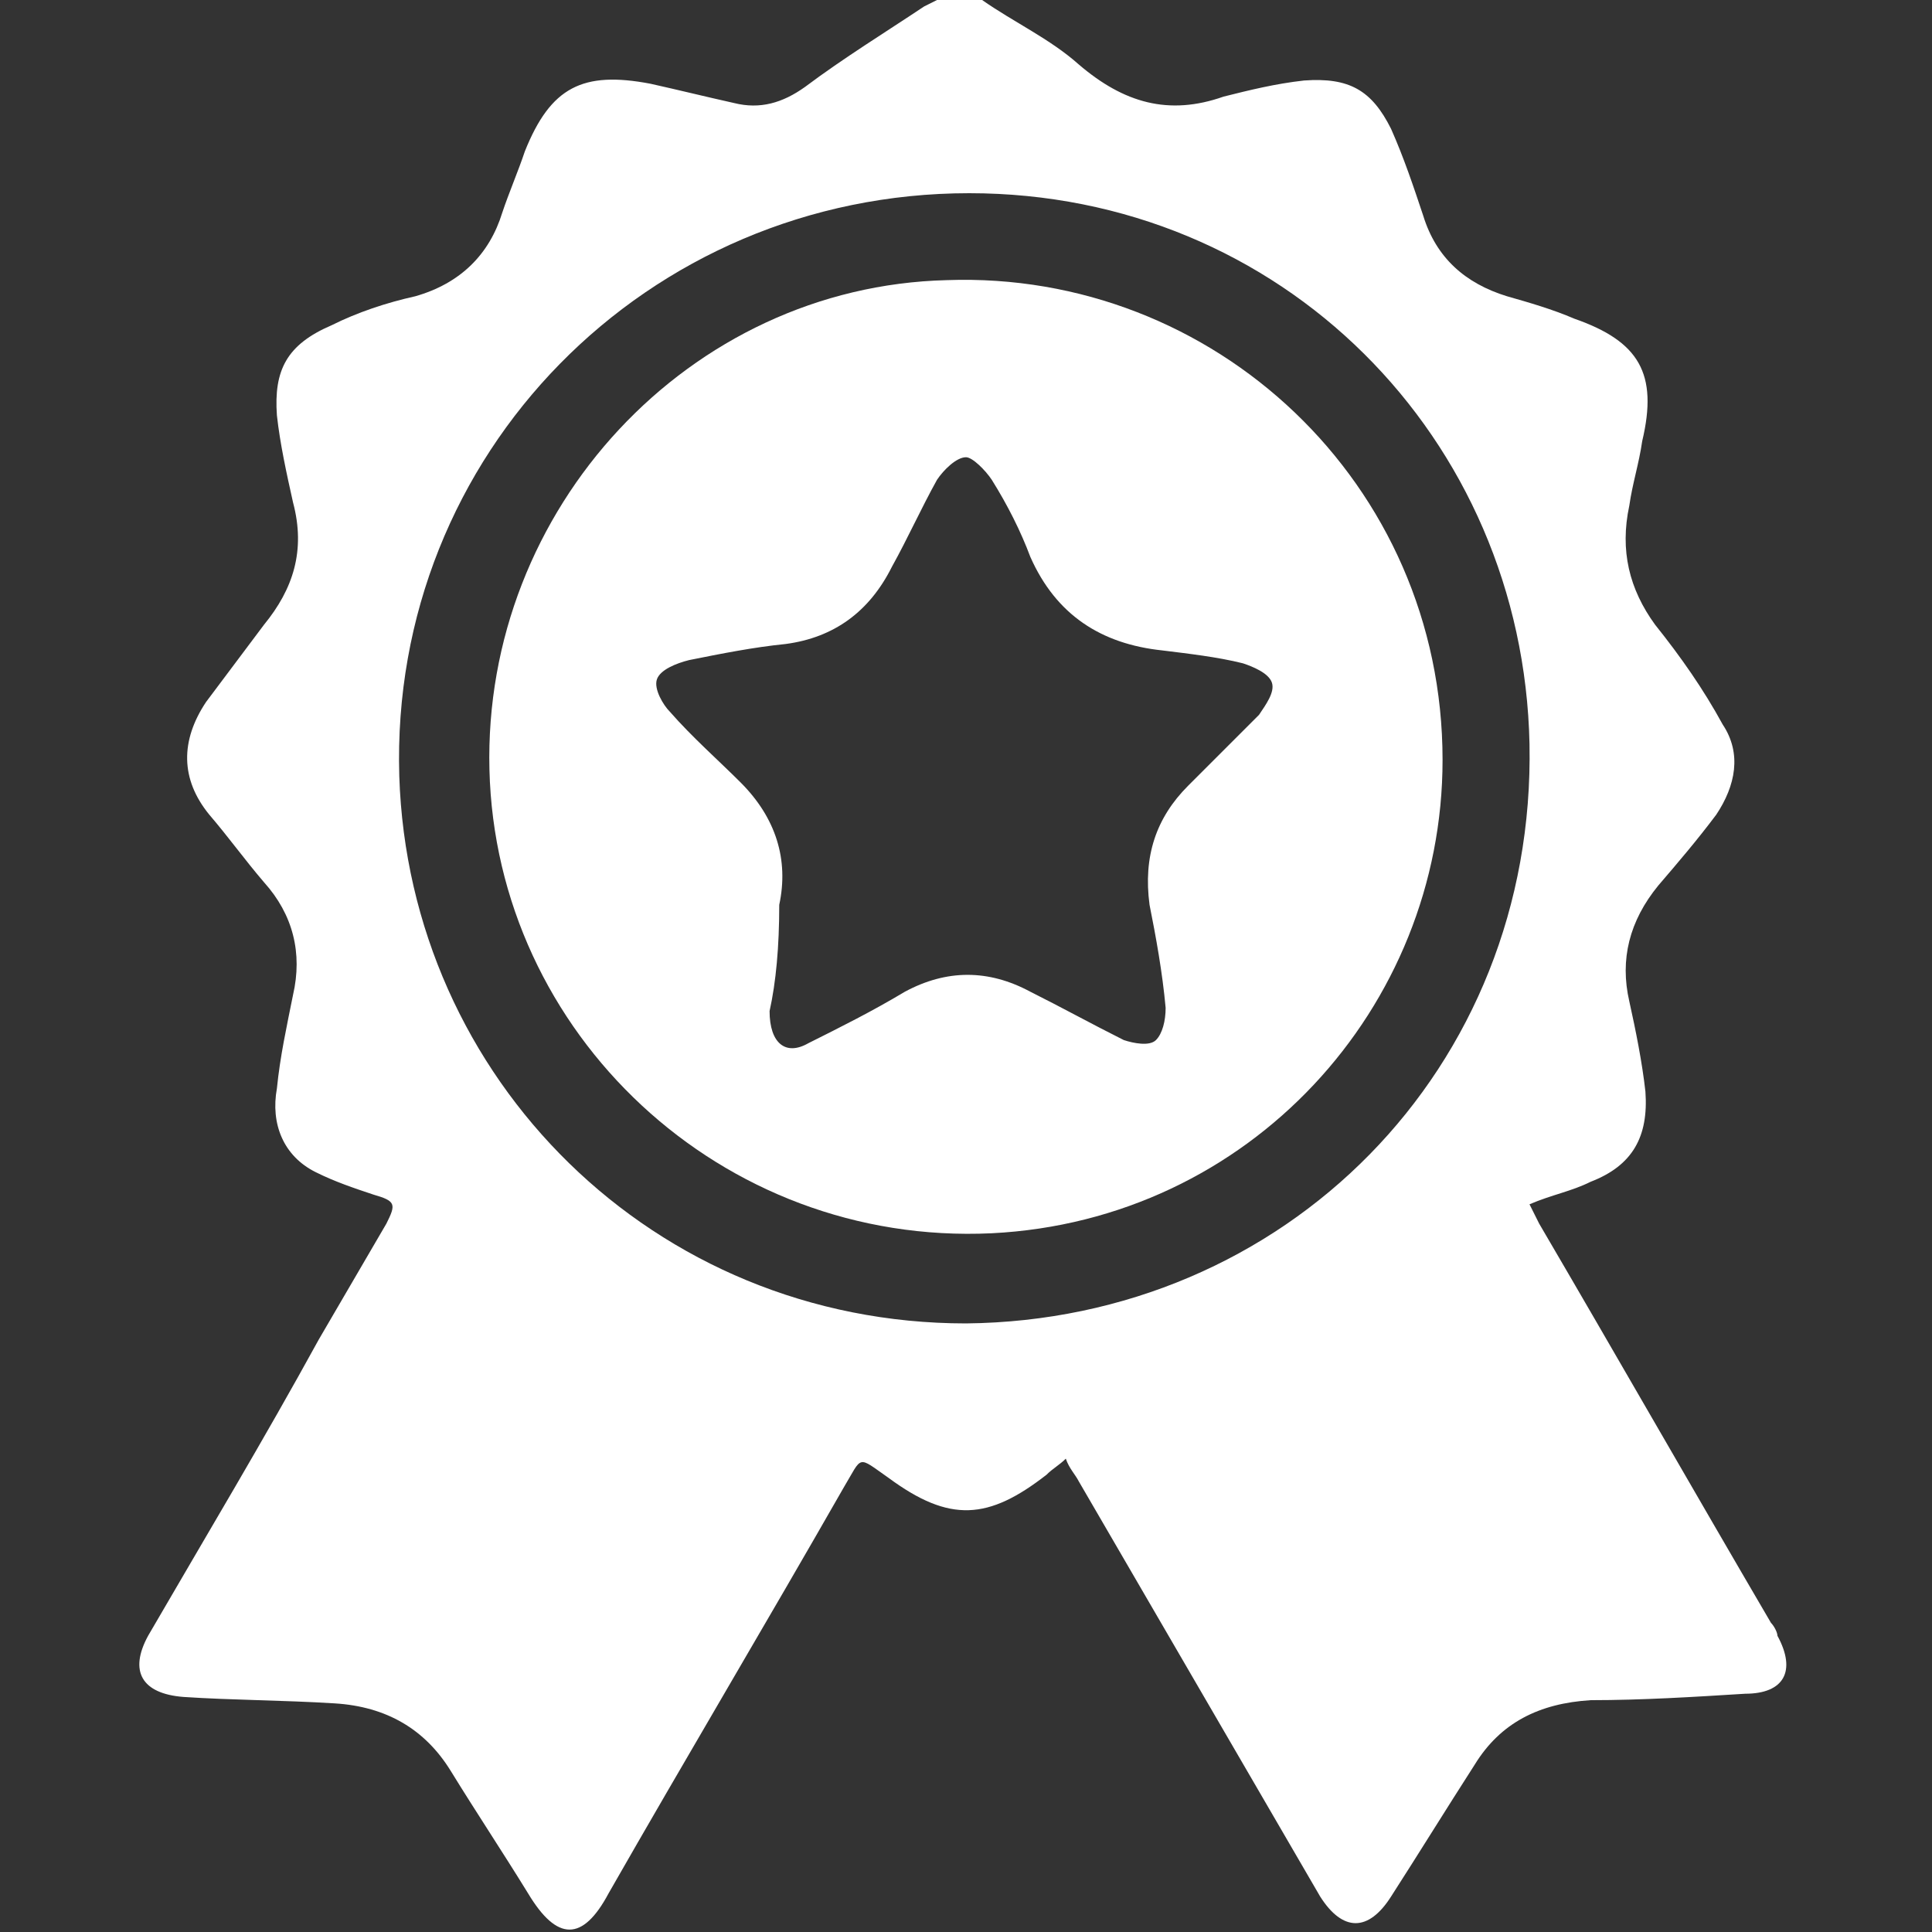
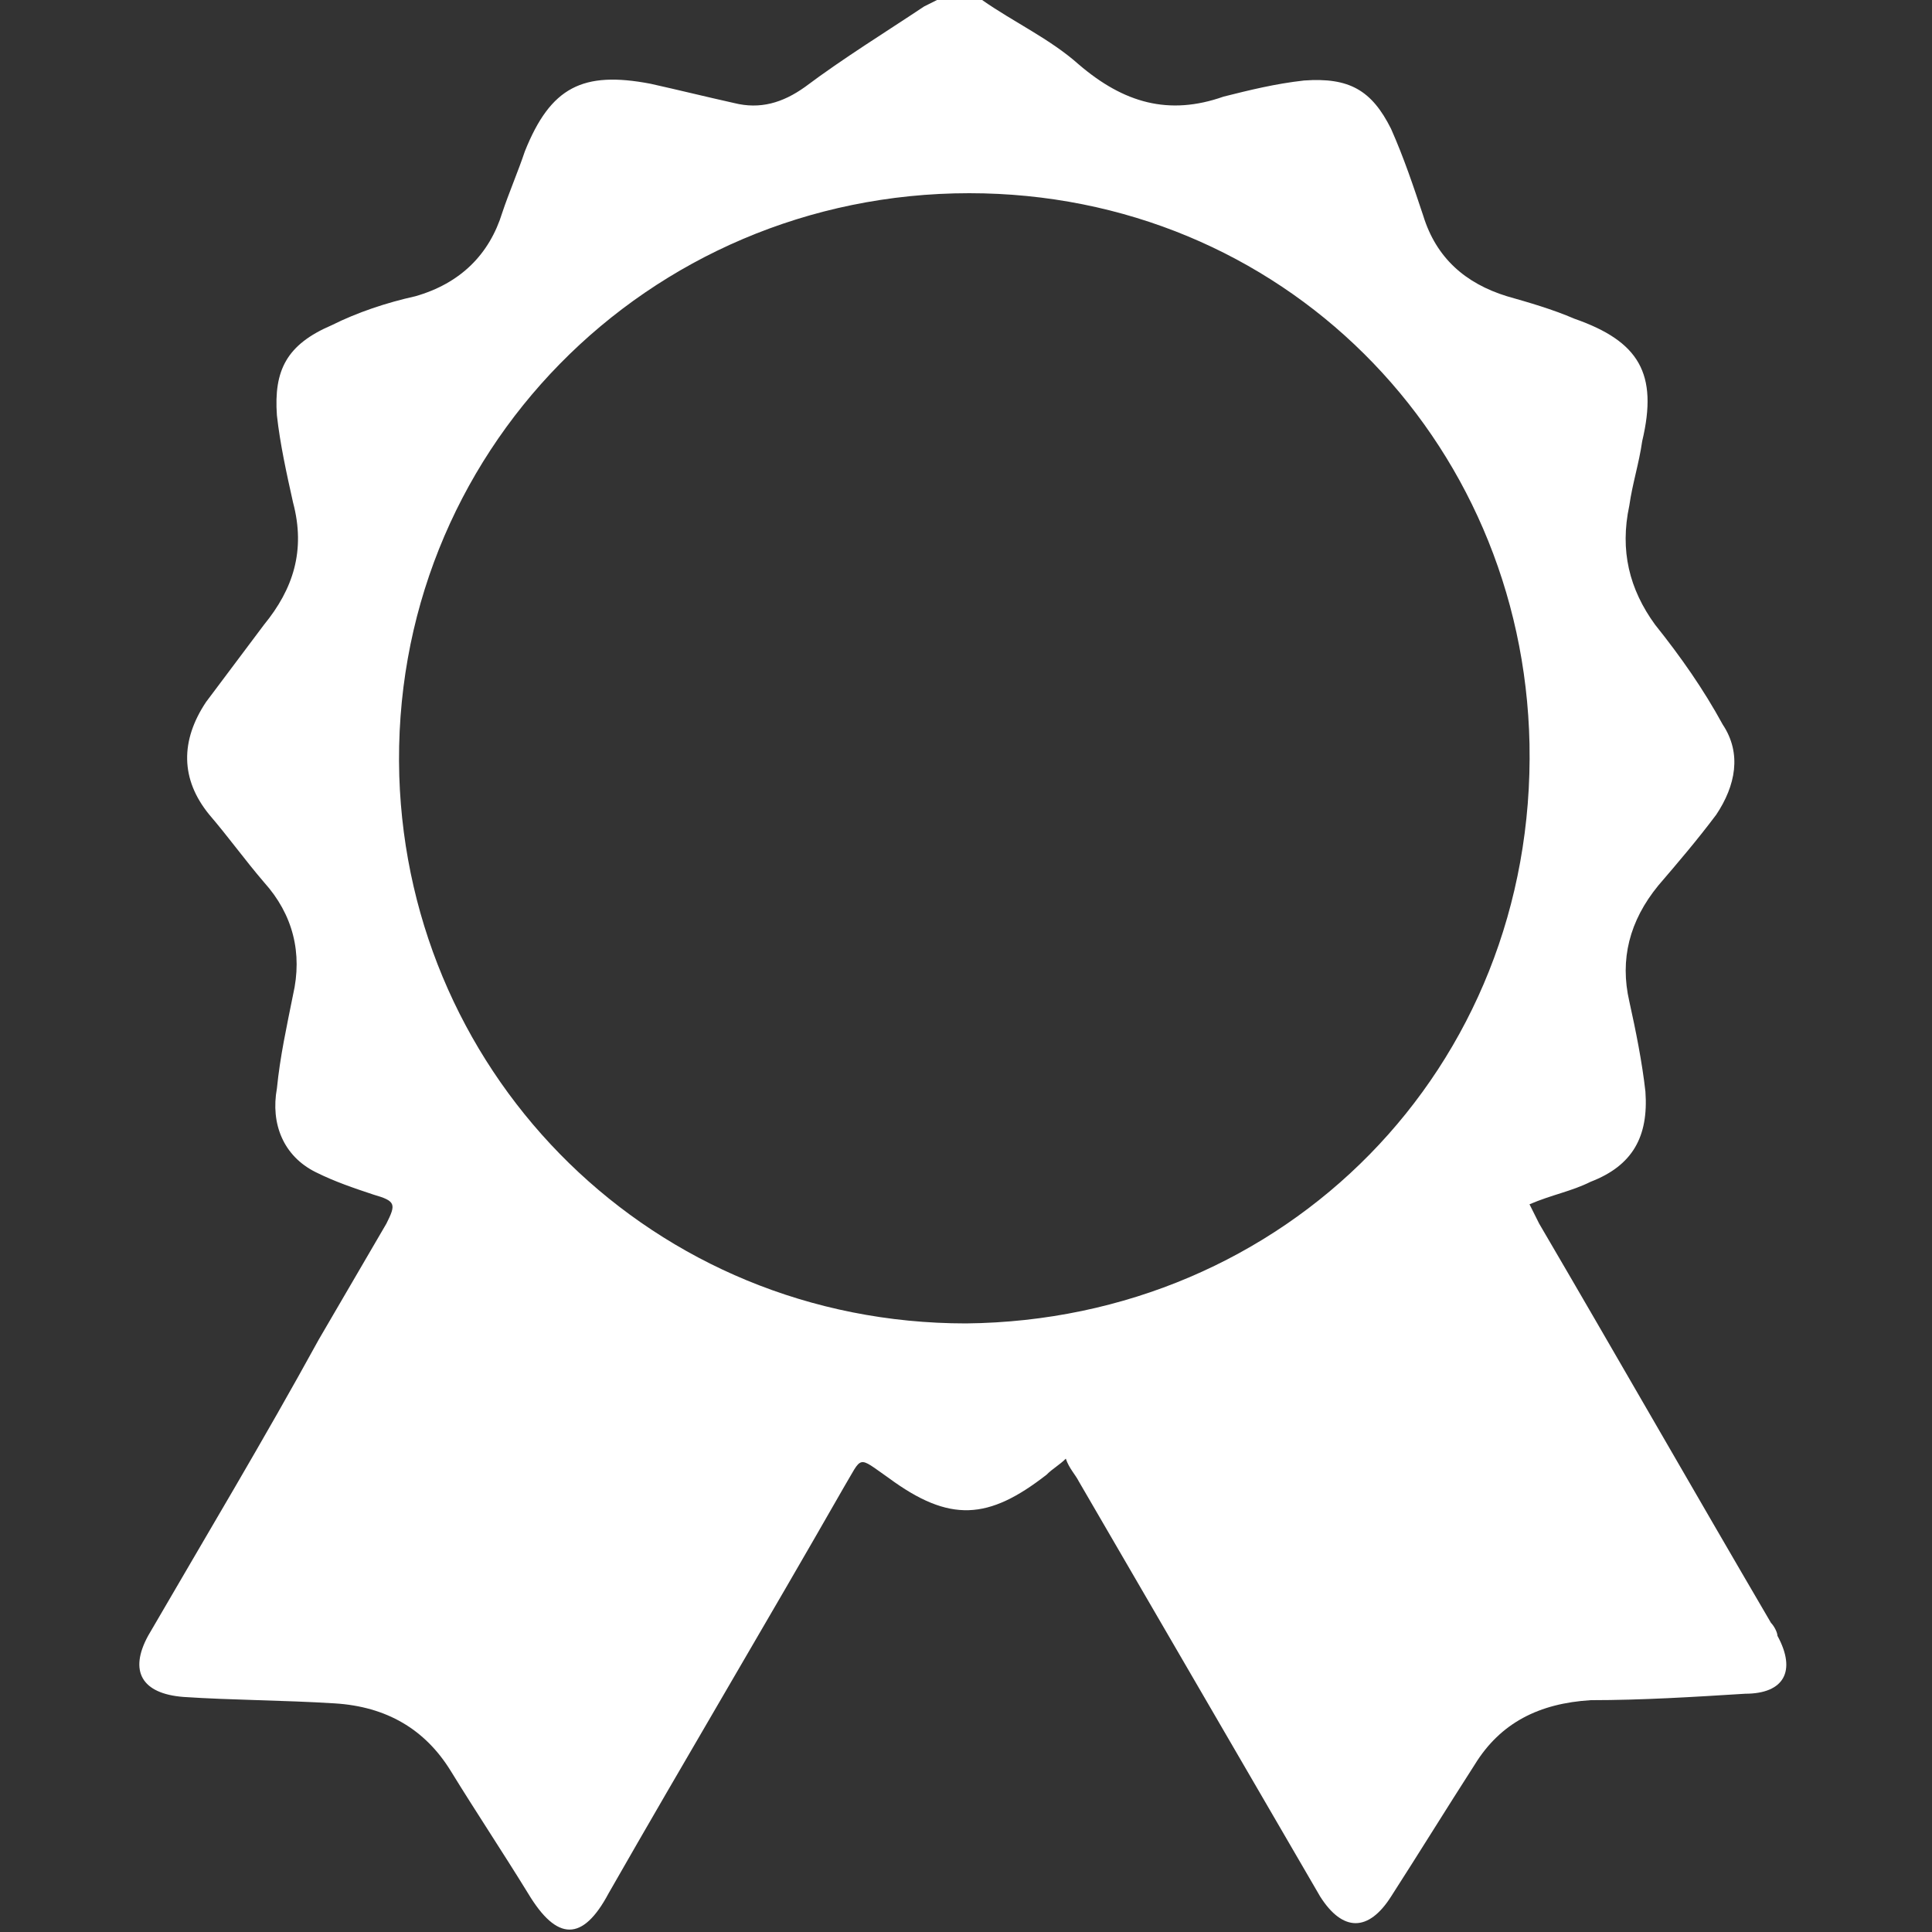
<svg xmlns="http://www.w3.org/2000/svg" version="1.1" id="Layer_1" x="0px" y="0px" viewBox="0 0 60 60" style="enable-background:new 0 0 60 60;" xml:space="preserve">
  <rect x="0" y="0" width="60" height="60" fill="#333333" stroke="none" />
  <style type="text/css">
	.st0{fill:#FFFFFF;}
</style>
  <g>
    <path class="st0" d="M30.5,0c1,0.7,2.1,1.2,3,2c1.4,1.2,2.8,1.6,4.5,1c0.8-0.2,1.6-0.4,2.5-0.5c1.4-0.1,2.1,0.3,2.7,1.5   c0.4,0.9,0.7,1.8,1,2.7c0.4,1.3,1.3,2.1,2.6,2.5c0.7,0.2,1.4,0.4,2.1,0.7c2,0.7,2.6,1.7,2.1,3.8c-0.1,0.7-0.3,1.3-0.4,2   c-0.3,1.4,0,2.6,0.8,3.7c0.8,1,1.5,2,2.1,3.1c0.6,0.9,0.4,1.9-0.2,2.8c-0.6,0.8-1.2,1.5-1.8,2.2c-0.9,1.1-1.2,2.3-0.9,3.6   c0.2,0.9,0.4,1.9,0.5,2.8c0.1,1.4-0.4,2.3-1.7,2.8c-0.6,0.3-1.2,0.4-1.9,0.7c0.1,0.2,0.2,0.4,0.3,0.6c2.4,4.1,4.8,8.3,7.2,12.4   c0.1,0.1,0.2,0.3,0.2,0.4c0.6,1.1,0.2,1.8-1,1.8c-1.6,0.1-3.2,0.2-4.8,0.2c-1.6,0.1-2.8,0.7-3.6,2c-0.9,1.4-1.7,2.7-2.6,4.1   c-0.7,1.1-1.5,1.1-2.2,0c-2.5-4.3-5-8.6-7.5-12.9c-0.1-0.2-0.3-0.4-0.4-0.7c-0.2,0.2-0.4,0.3-0.6,0.5c-1.8,1.4-3,1.5-4.9,0.1   c-1-0.7-0.8-0.7-1.4,0.3c-2.4,4.2-4.9,8.4-7.3,12.6c-0.8,1.5-1.6,1.5-2.5,0c-0.8-1.3-1.6-2.5-2.4-3.8c-0.8-1.3-2-2-3.6-2.1   c-1.6-0.1-3.2-0.1-4.7-0.2c-1.3-0.1-1.7-0.8-1.1-1.9c1.8-3.1,3.6-6.1,5.3-9.2c0.7-1.2,1.4-2.4,2.1-3.6c0.3-0.6,0.3-0.7-0.4-0.9   c-0.6-0.2-1.2-0.4-1.8-0.7c-1-0.5-1.4-1.5-1.2-2.6c0.1-1,0.3-1.9,0.5-2.9c0.3-1.3,0-2.5-0.9-3.5c-0.6-0.7-1.1-1.4-1.7-2.1   c-0.9-1.1-0.9-2.3-0.1-3.5c0.6-0.8,1.2-1.6,1.8-2.4c0.9-1.1,1.3-2.3,0.9-3.8c-0.2-0.9-0.4-1.8-0.5-2.7c-0.1-1.4,0.3-2.2,1.7-2.8   c0.8-0.4,1.7-0.7,2.6-0.9c1.4-0.4,2.3-1.3,2.7-2.6c0.2-0.6,0.5-1.3,0.7-1.9c0.8-2,1.8-2.5,3.9-2.1c0.9,0.2,1.7,0.4,2.6,0.6   c0.8,0.2,1.5,0,2.2-0.5c1.2-0.9,2.5-1.7,3.7-2.5c0.2-0.1,0.4-0.2,0.6-0.3C29.8,0,30.2,0,30.5,0z M30,41.1c9.9-0.1,17.7-7.9,17.5-18   C47.3,13.6,39.8,6,30.1,6c-10,0-18,8.1-17.7,18.1C12.7,33.5,20.3,41.1,30,41.1z" />
-     <path class="st0" d="M44.8,23.6c0,7.7-6,14.3-14,14.7c-8.4,0.4-15.4-6.2-15.6-14.4c-0.2-8.1,6.2-15,14.2-15.2   C37.7,8.4,44.8,15,44.8,23.6z M23.9,31.4c0,1,0.5,1.4,1.2,1c1-0.5,2-1,3-1.6c1.3-0.7,2.6-0.7,3.9,0c1,0.5,1.9,1,2.9,1.5   c0.3,0.1,0.8,0.2,1,0c0.2-0.2,0.3-0.6,0.3-1c-0.1-1.1-0.3-2.2-0.5-3.2c-0.2-1.5,0.2-2.7,1.2-3.7c0.7-0.7,1.5-1.5,2.2-2.2   c0.2-0.3,0.5-0.7,0.4-1c-0.1-0.3-0.6-0.5-0.9-0.6c-0.8-0.2-1.7-0.3-2.5-0.4c-1.9-0.2-3.3-1.1-4.1-2.9c-0.3-0.8-0.7-1.6-1.2-2.4   c-0.2-0.3-0.6-0.7-0.8-0.7c-0.3,0-0.7,0.4-0.9,0.7c-0.5,0.9-0.9,1.8-1.4,2.7c-0.7,1.4-1.8,2.2-3.3,2.4c-1,0.1-2,0.3-3,0.5   c-0.4,0.1-0.9,0.3-1,0.6c-0.1,0.3,0.2,0.8,0.4,1c0.7,0.8,1.5,1.5,2.2,2.2c1.1,1.1,1.5,2.4,1.2,3.8C24.2,29.4,24.1,30.5,23.9,31.4z" />
  </g>
</svg>